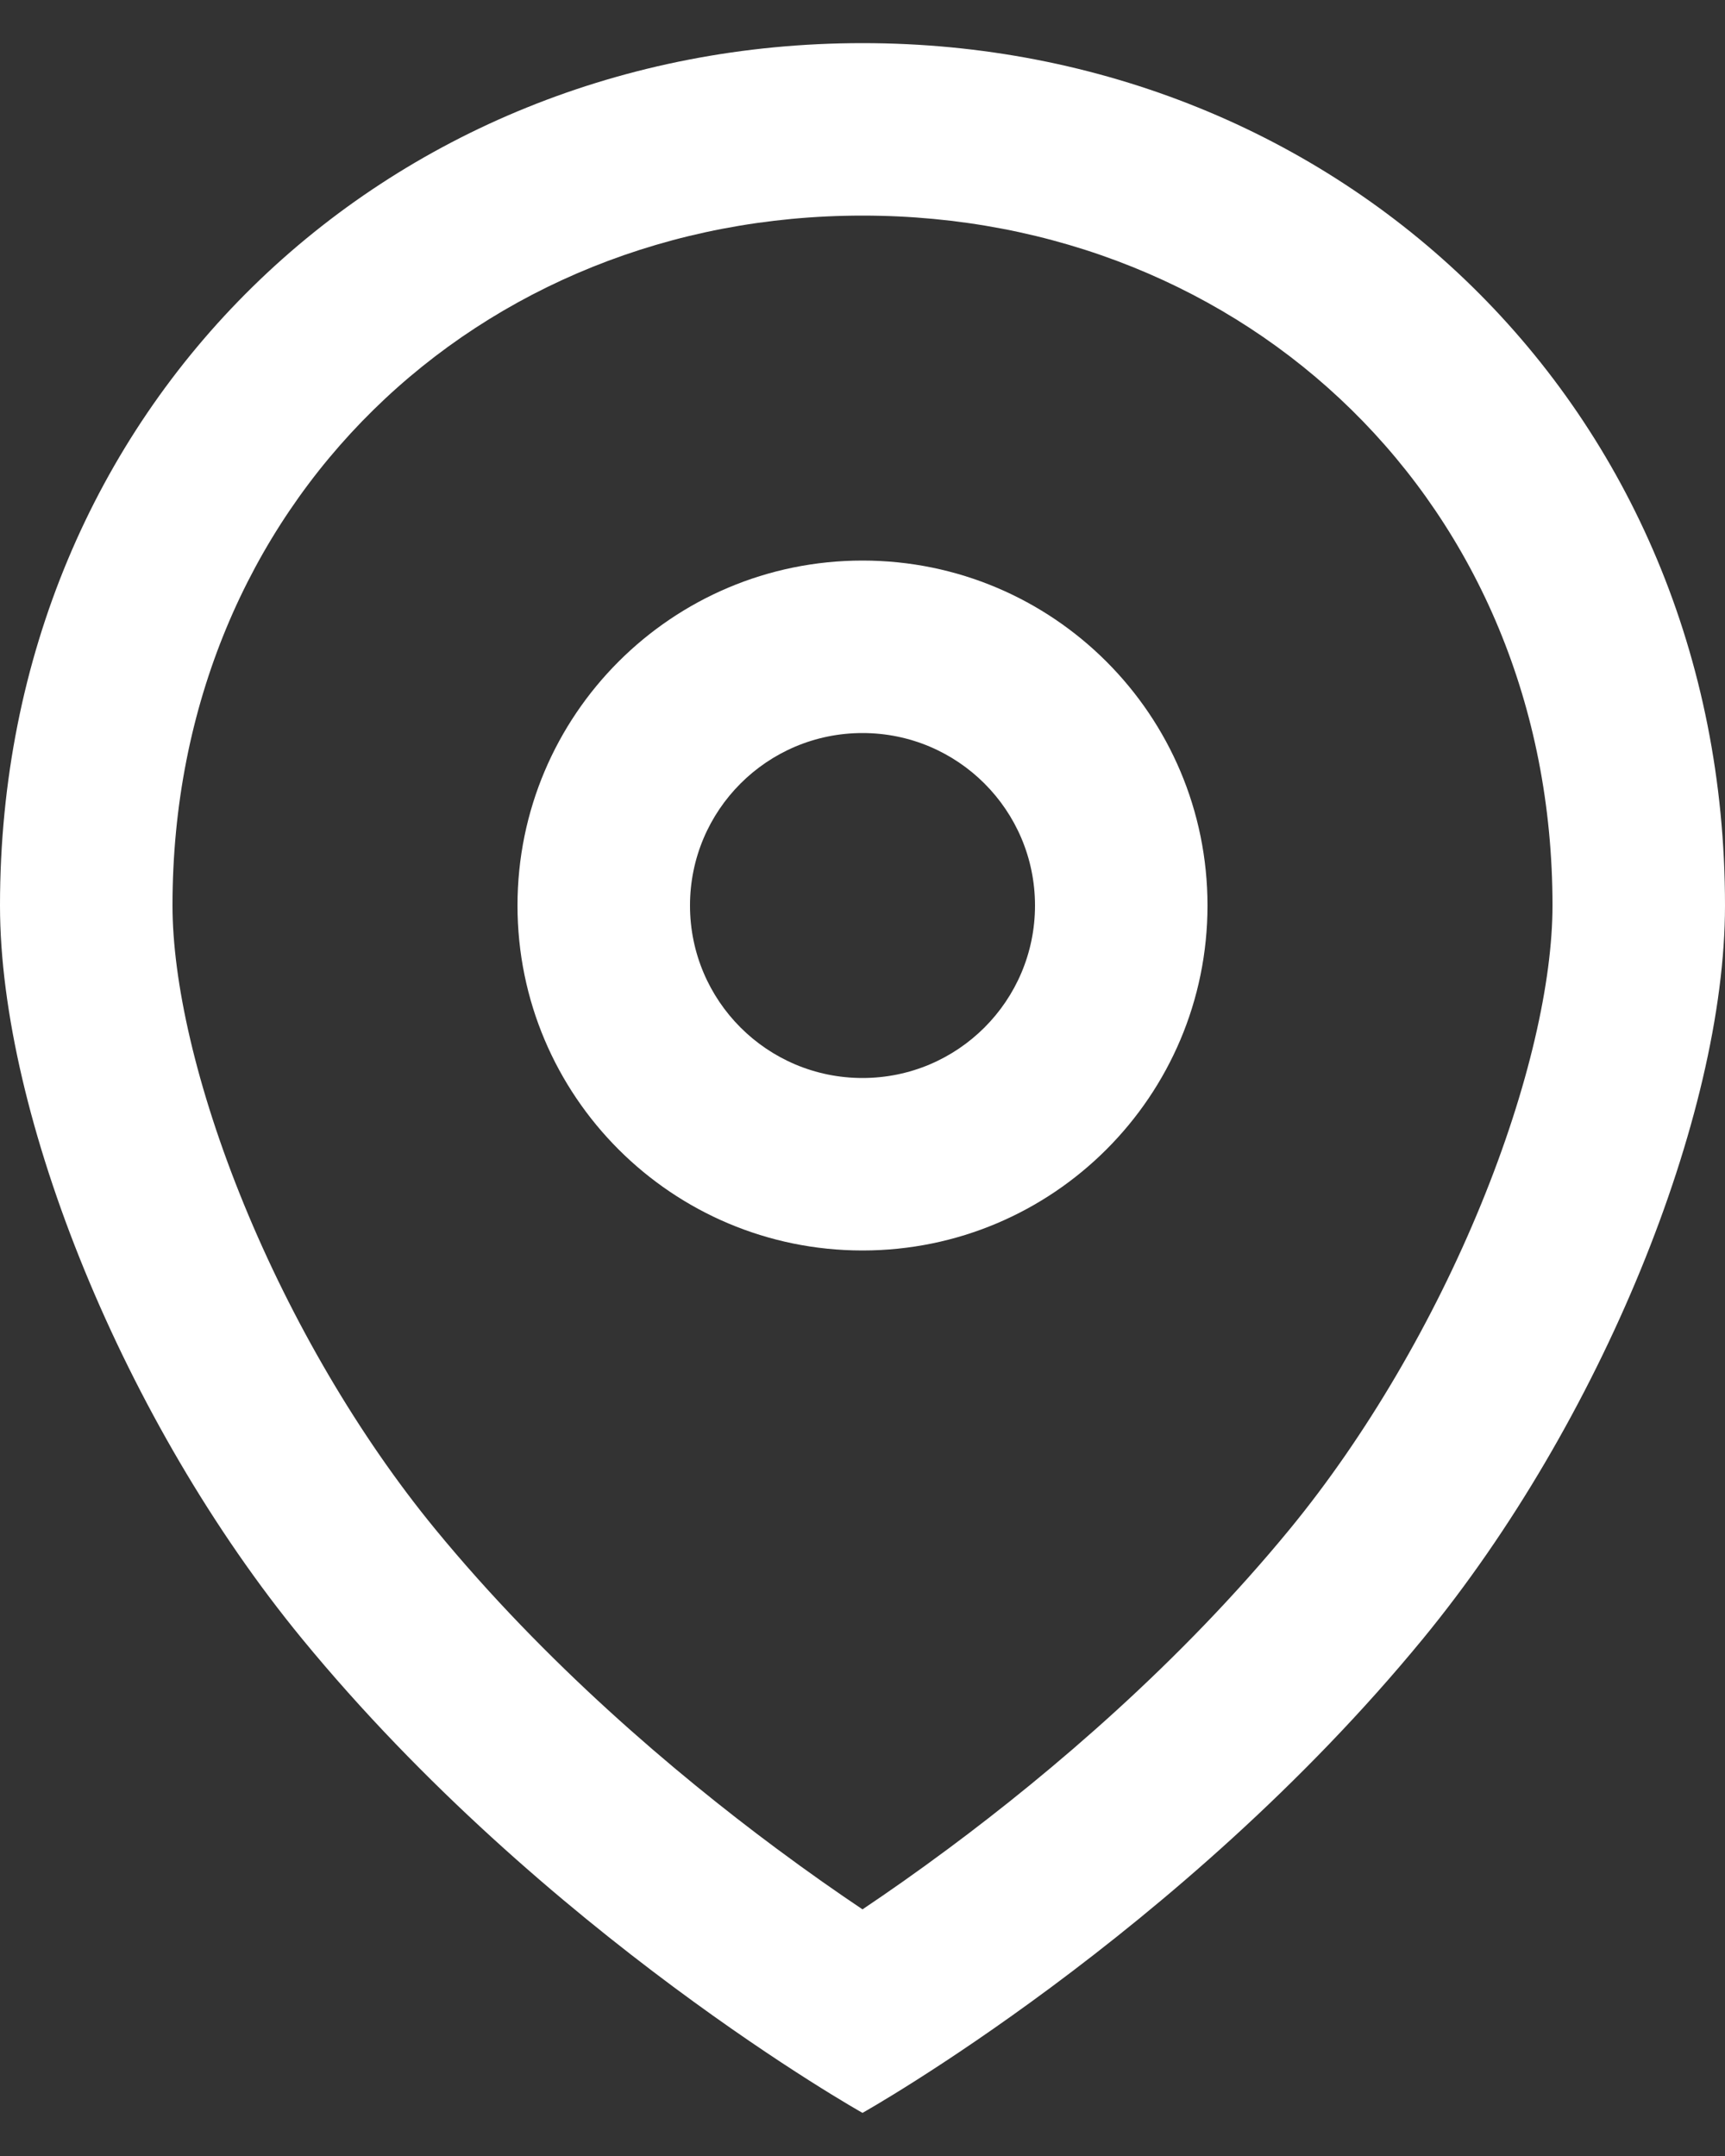
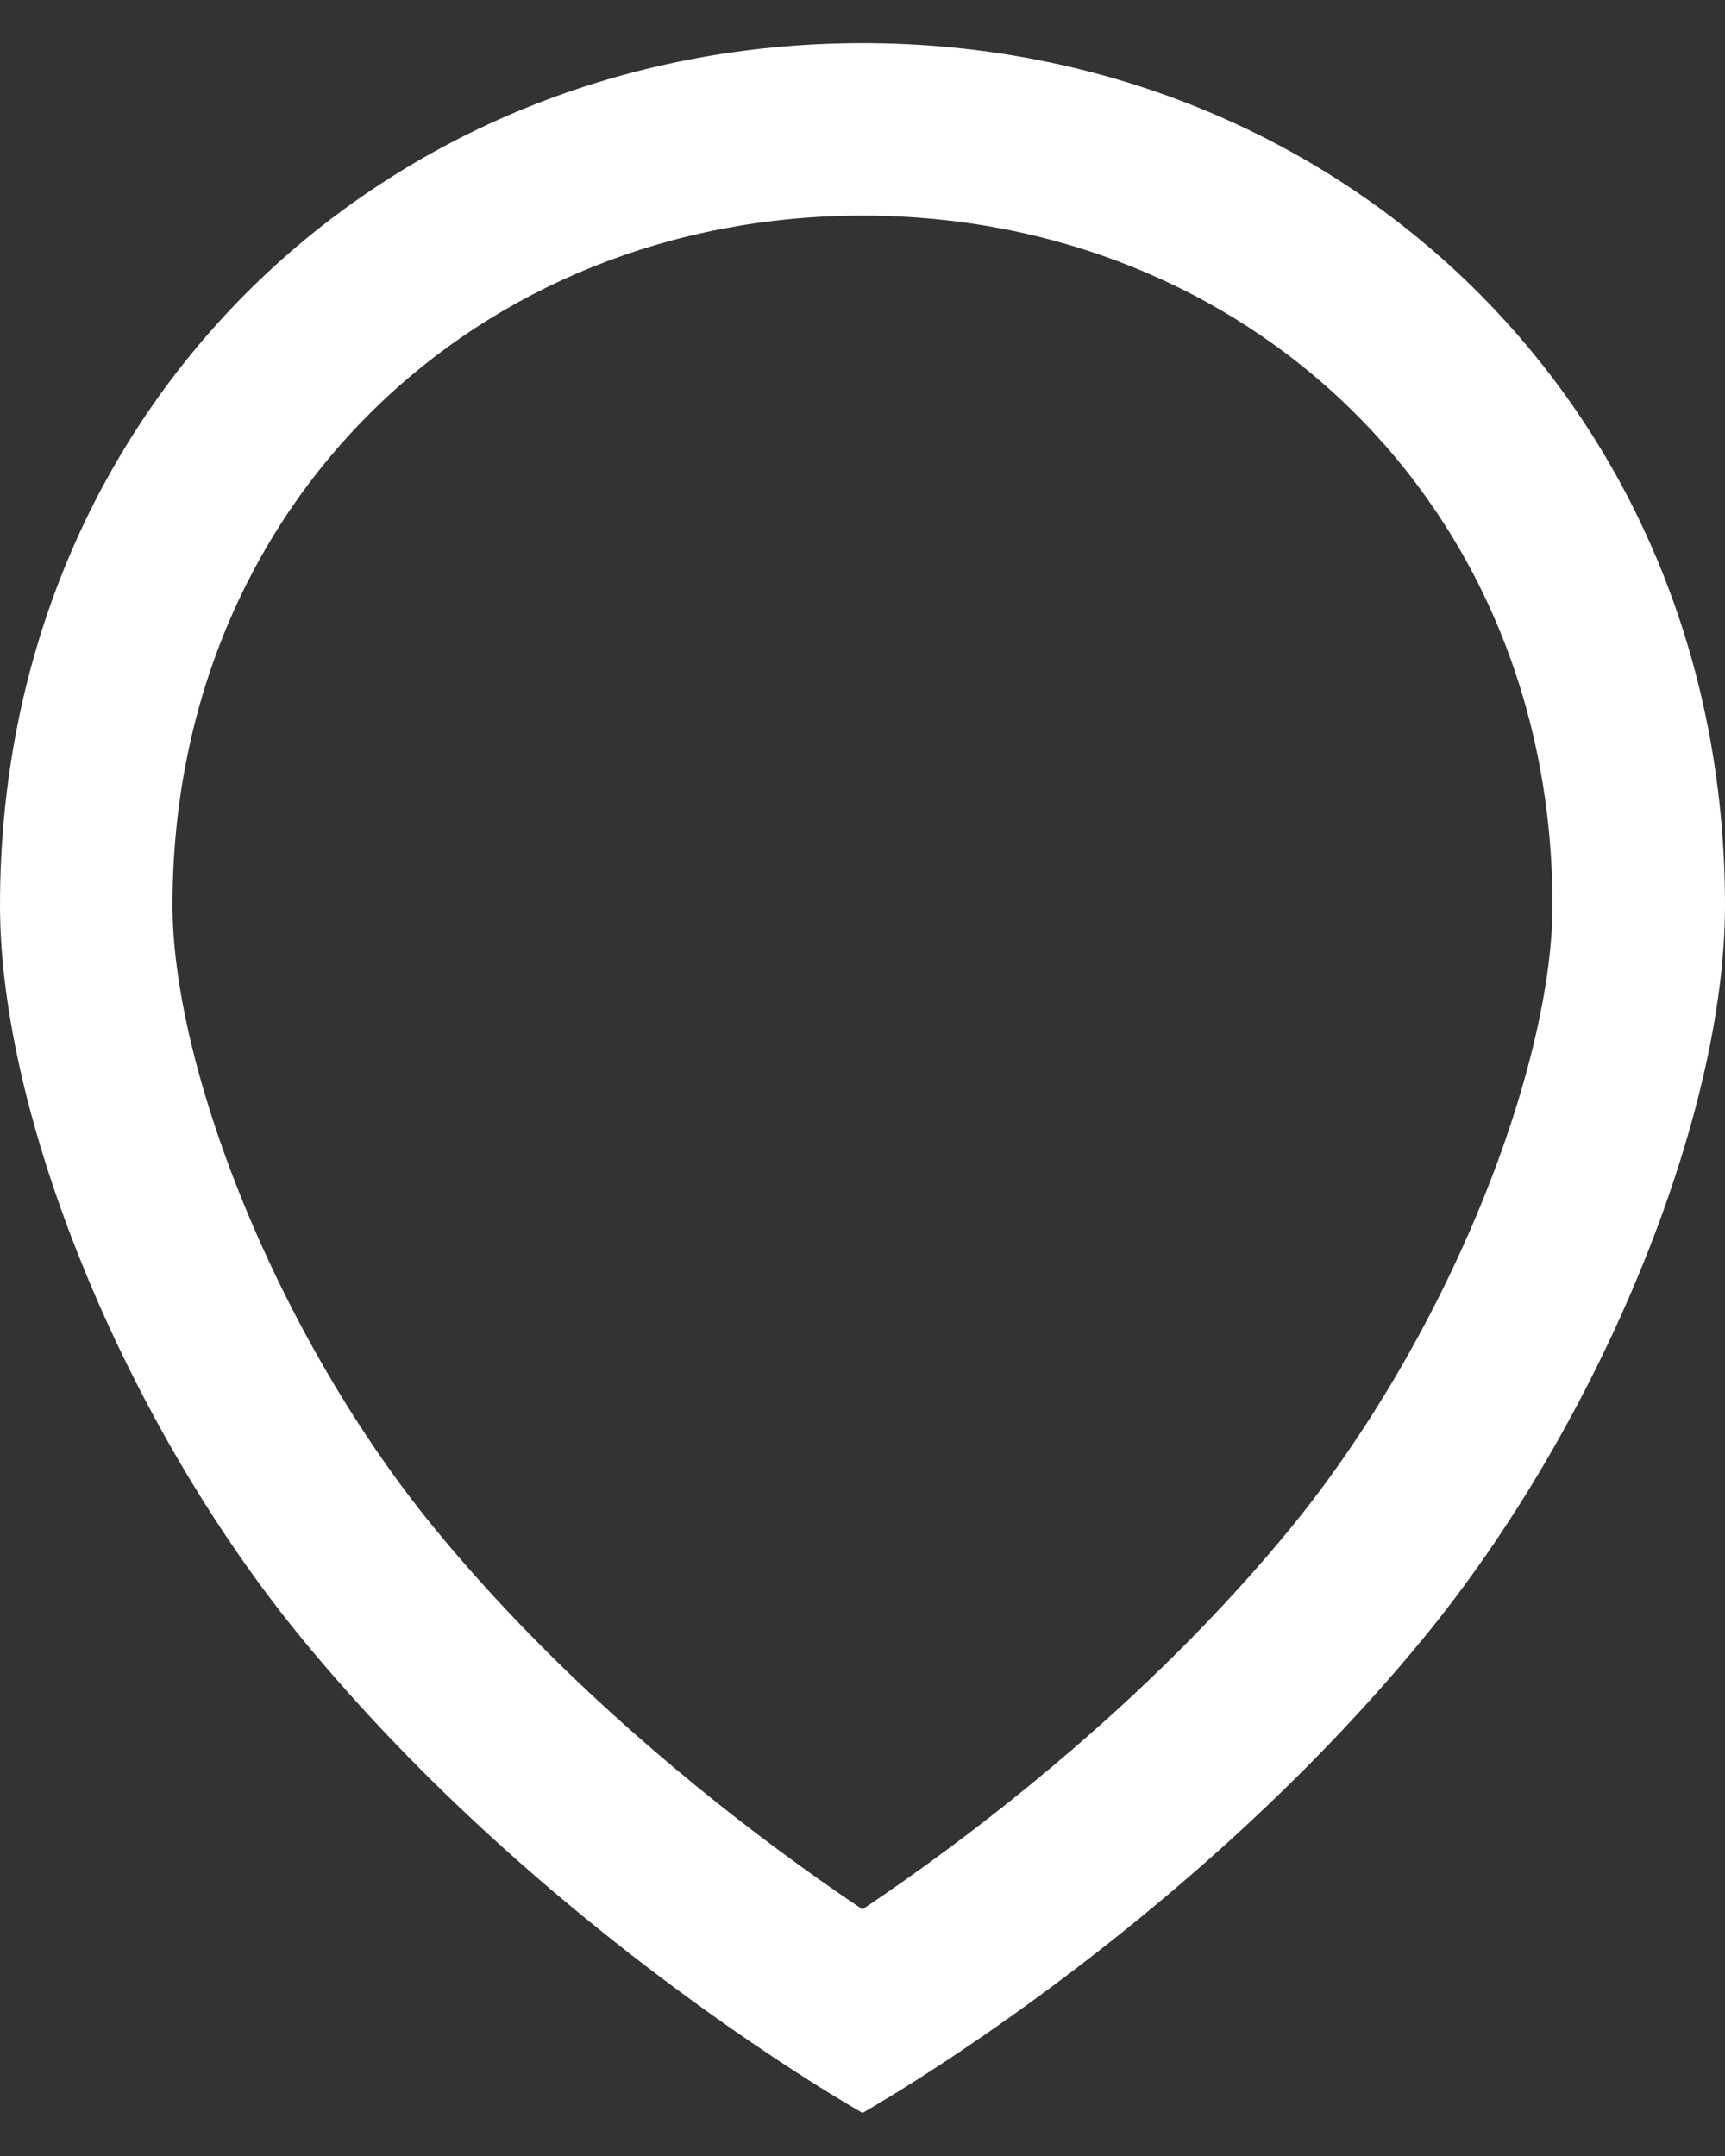
<svg xmlns="http://www.w3.org/2000/svg" width="16" height="20" viewBox="0 0 16 20" fill="none">
  <rect x="0" y="0" width="16" height="20" fill="#333333" stroke="none" />
  <path fill-rule="evenodd" clip-rule="evenodd" d="M2.8 15.2C5.057 17.95 8 19.6 8 19.6C8 19.6 10.943 17.95 13.2 15.2C14.844 13.197 16 10.355 16 8.4C16 3.761 12.418 0.4 8 0.4C3.582 0.4 0 3.761 0 8.4C0 10.355 1.156 13.197 2.8 15.2ZM14.4 8.4C14.4 4.673 11.564 2 8 2C4.436 2 1.6 4.673 1.6 8.4C1.6 9.099 1.817 10.085 2.264 11.175C2.704 12.248 3.326 13.319 4.037 14.185C5.056 15.426 6.247 16.438 7.201 17.147C7.498 17.368 7.769 17.557 8 17.712C8.231 17.557 8.502 17.368 8.799 17.147C9.753 16.438 10.944 15.426 11.963 14.185C12.674 13.319 13.296 12.248 13.736 11.175C14.183 10.085 14.4 9.099 14.4 8.4Z" fill="white" />
-   <path fill-rule="evenodd" clip-rule="evenodd" d="M11.2 8.4C11.2 10.167 9.767 11.6 8 11.6C6.233 11.6 4.8 10.167 4.8 8.4C4.8 6.633 6.233 5.2 8 5.2C9.767 5.2 11.2 6.633 11.2 8.4ZM8 10C8.884 10 9.6 9.284 9.6 8.4C9.6 7.516 8.884 6.8 8 6.8C7.116 6.8 6.4 7.516 6.4 8.4C6.4 9.284 7.116 10 8 10Z" fill="white" />
</svg>